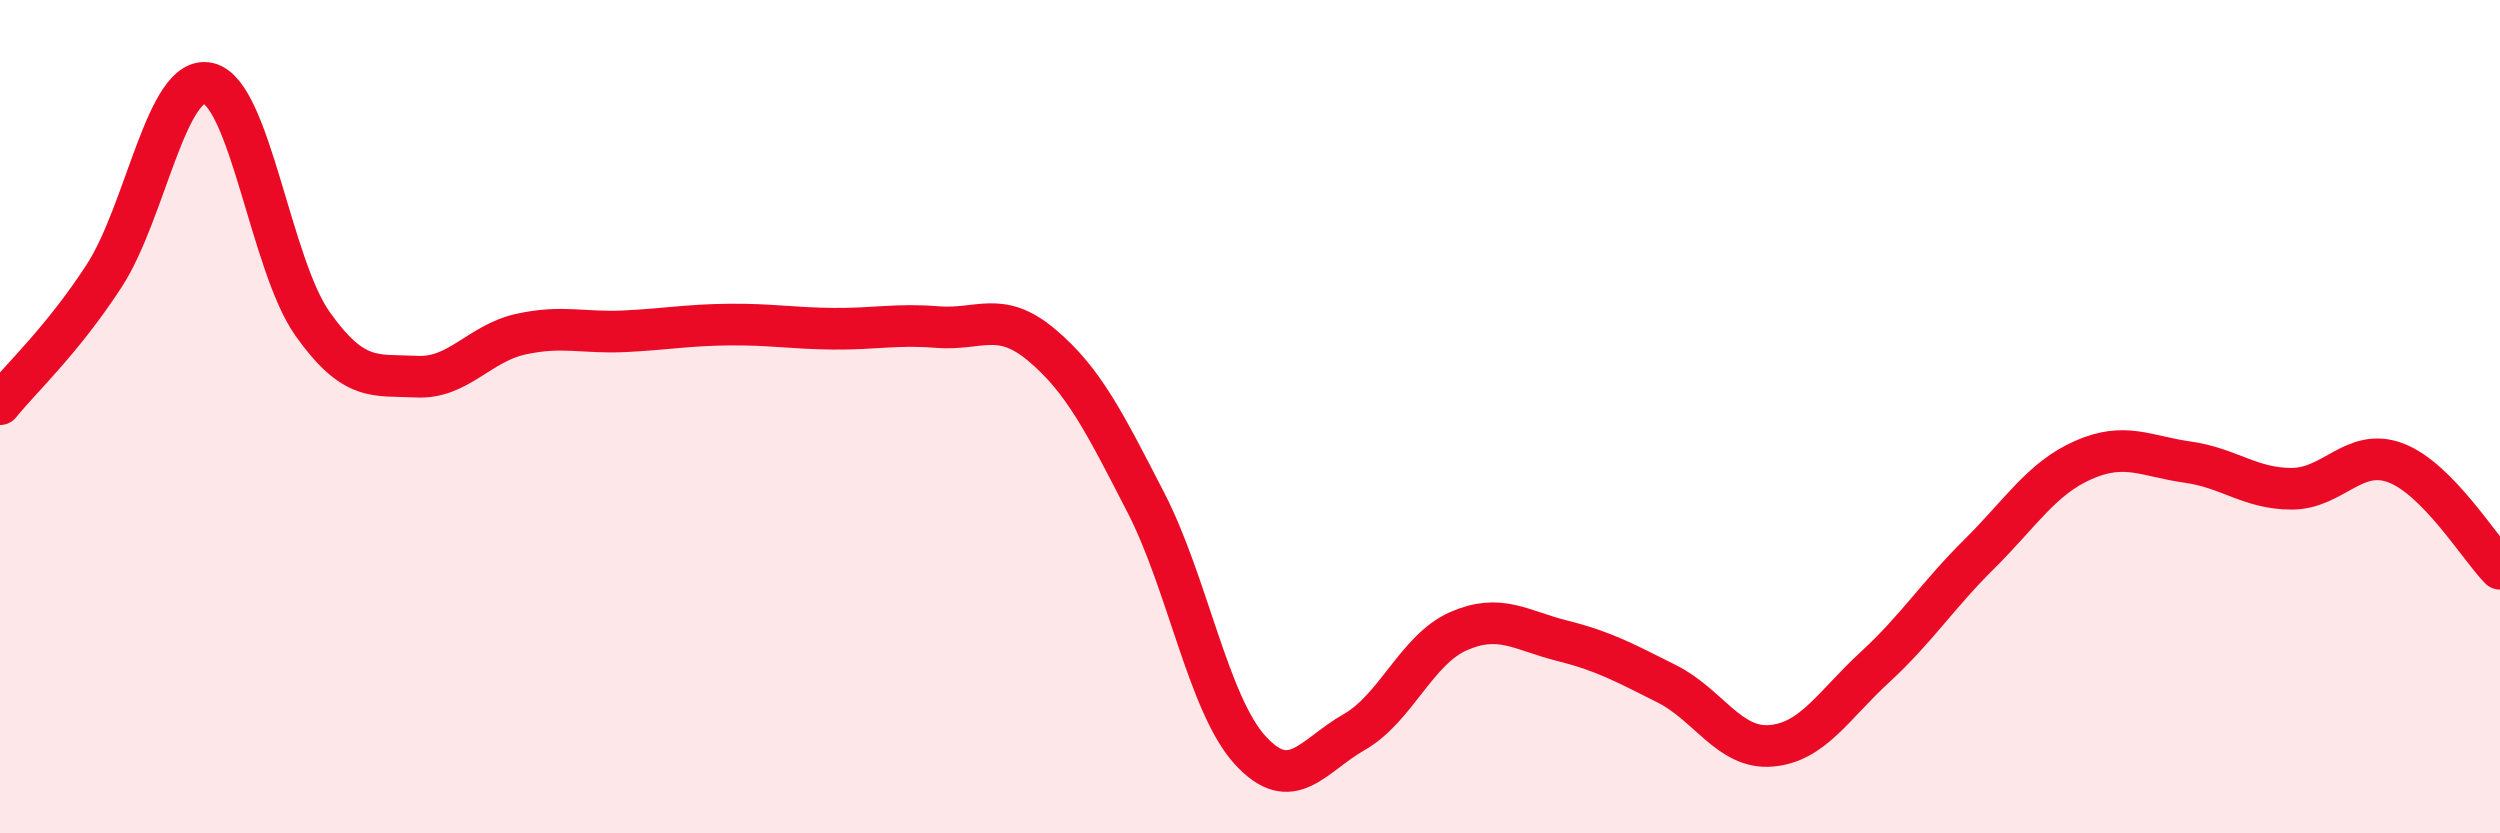
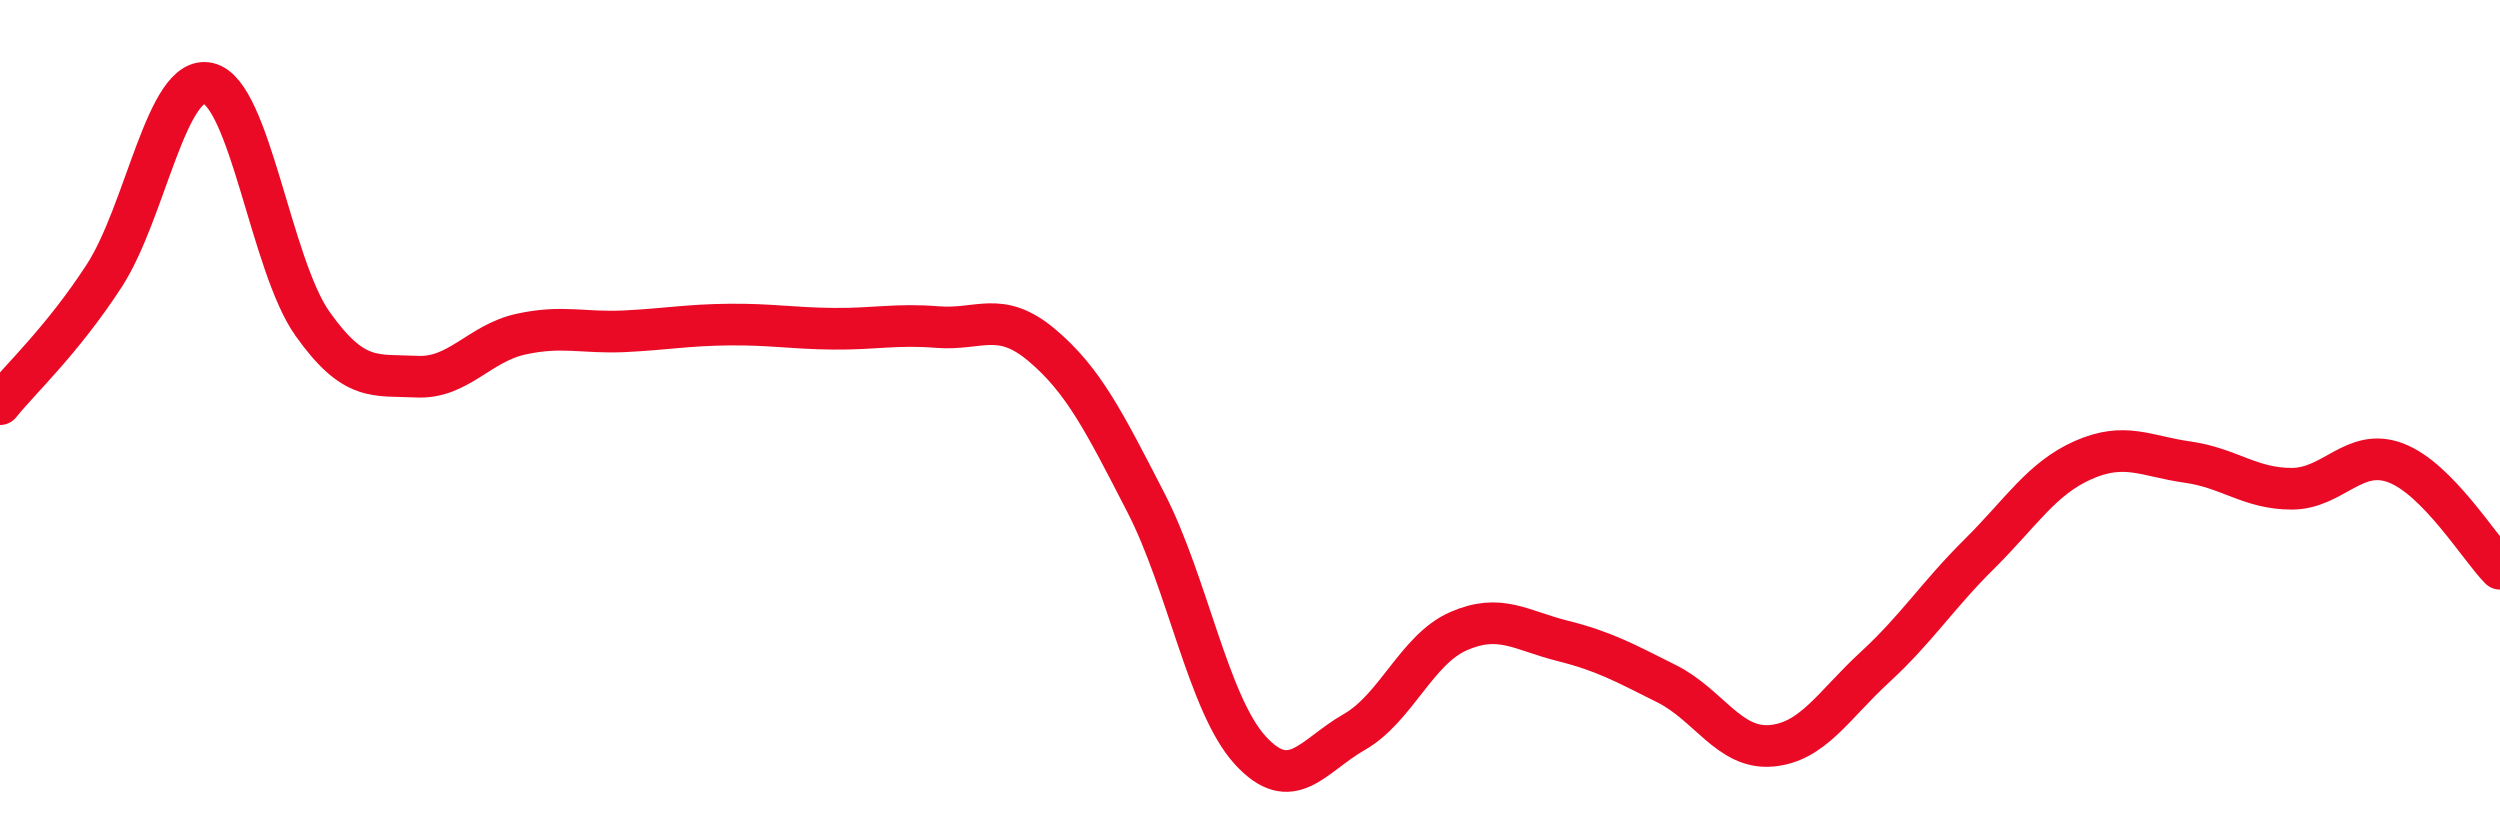
<svg xmlns="http://www.w3.org/2000/svg" width="60" height="20" viewBox="0 0 60 20">
-   <path d="M 0,9.7 C 0.5,9.08 1.5,8.16 2.5,6.62 C 3.5,5.08 4,1.77 5,2 C 6,2.23 6.5,6.36 7.5,7.77 C 8.5,9.18 9,8.99 10,9.04 C 11,9.09 11.5,8.24 12.5,8.02 C 13.5,7.8 14,8 15,7.95 C 16,7.9 16.5,7.8 17.5,7.79 C 18.5,7.78 19,7.88 20,7.89 C 21,7.9 21.5,7.77 22.5,7.85 C 23.5,7.93 24,7.44 25,8.28 C 26,9.12 26.5,10.12 27.5,12.06 C 28.5,14 29,16.9 30,18 C 31,19.1 31.5,18.14 32.5,17.57 C 33.5,17 34,15.59 35,15.15 C 36,14.71 36.5,15.13 37.5,15.38 C 38.5,15.63 39,15.91 40,16.41 C 41,16.91 41.5,17.98 42.5,17.9 C 43.5,17.82 44,16.93 45,16.01 C 46,15.09 46.5,14.29 47.5,13.3 C 48.5,12.31 49,11.48 50,11.04 C 51,10.6 51.5,10.95 52.5,11.09 C 53.5,11.23 54,11.73 55,11.73 C 56,11.73 56.5,10.73 57.5,11.11 C 58.5,11.49 59.5,13.14 60,13.65L60 20L0 20Z" fill="#EB0A25" opacity="0.1" stroke-linecap="round" stroke-linejoin="round" />
  <path d="M 0,9.7 C 0.5,9.08 1.5,8.16 2.5,6.62 C 3.5,5.08 4,1.77 5,2 C 6,2.23 6.5,6.36 7.5,7.77 C 8.5,9.18 9,8.99 10,9.04 C 11,9.09 11.5,8.24 12.5,8.02 C 13.5,7.8 14,8 15,7.95 C 16,7.9 16.5,7.8 17.5,7.79 C 18.5,7.78 19,7.88 20,7.89 C 21,7.9 21.5,7.77 22.5,7.85 C 23.5,7.93 24,7.44 25,8.28 C 26,9.12 26.5,10.12 27.5,12.06 C 28.5,14 29,16.9 30,18 C 31,19.1 31.5,18.14 32.5,17.57 C 33.5,17 34,15.59 35,15.15 C 36,14.71 36.5,15.13 37.5,15.38 C 38.5,15.63 39,15.91 40,16.41 C 41,16.91 41.5,17.98 42.5,17.9 C 43.5,17.82 44,16.93 45,16.01 C 46,15.09 46.5,14.29 47.5,13.3 C 48.5,12.31 49,11.48 50,11.04 C 51,10.6 51.5,10.95 52.5,11.09 C 53.5,11.23 54,11.73 55,11.73 C 56,11.73 56.5,10.73 57.5,11.11 C 58.5,11.49 59.5,13.14 60,13.65" stroke="#EB0A25" stroke-width="1" fill="none" stroke-linecap="round" stroke-linejoin="round" />
</svg>